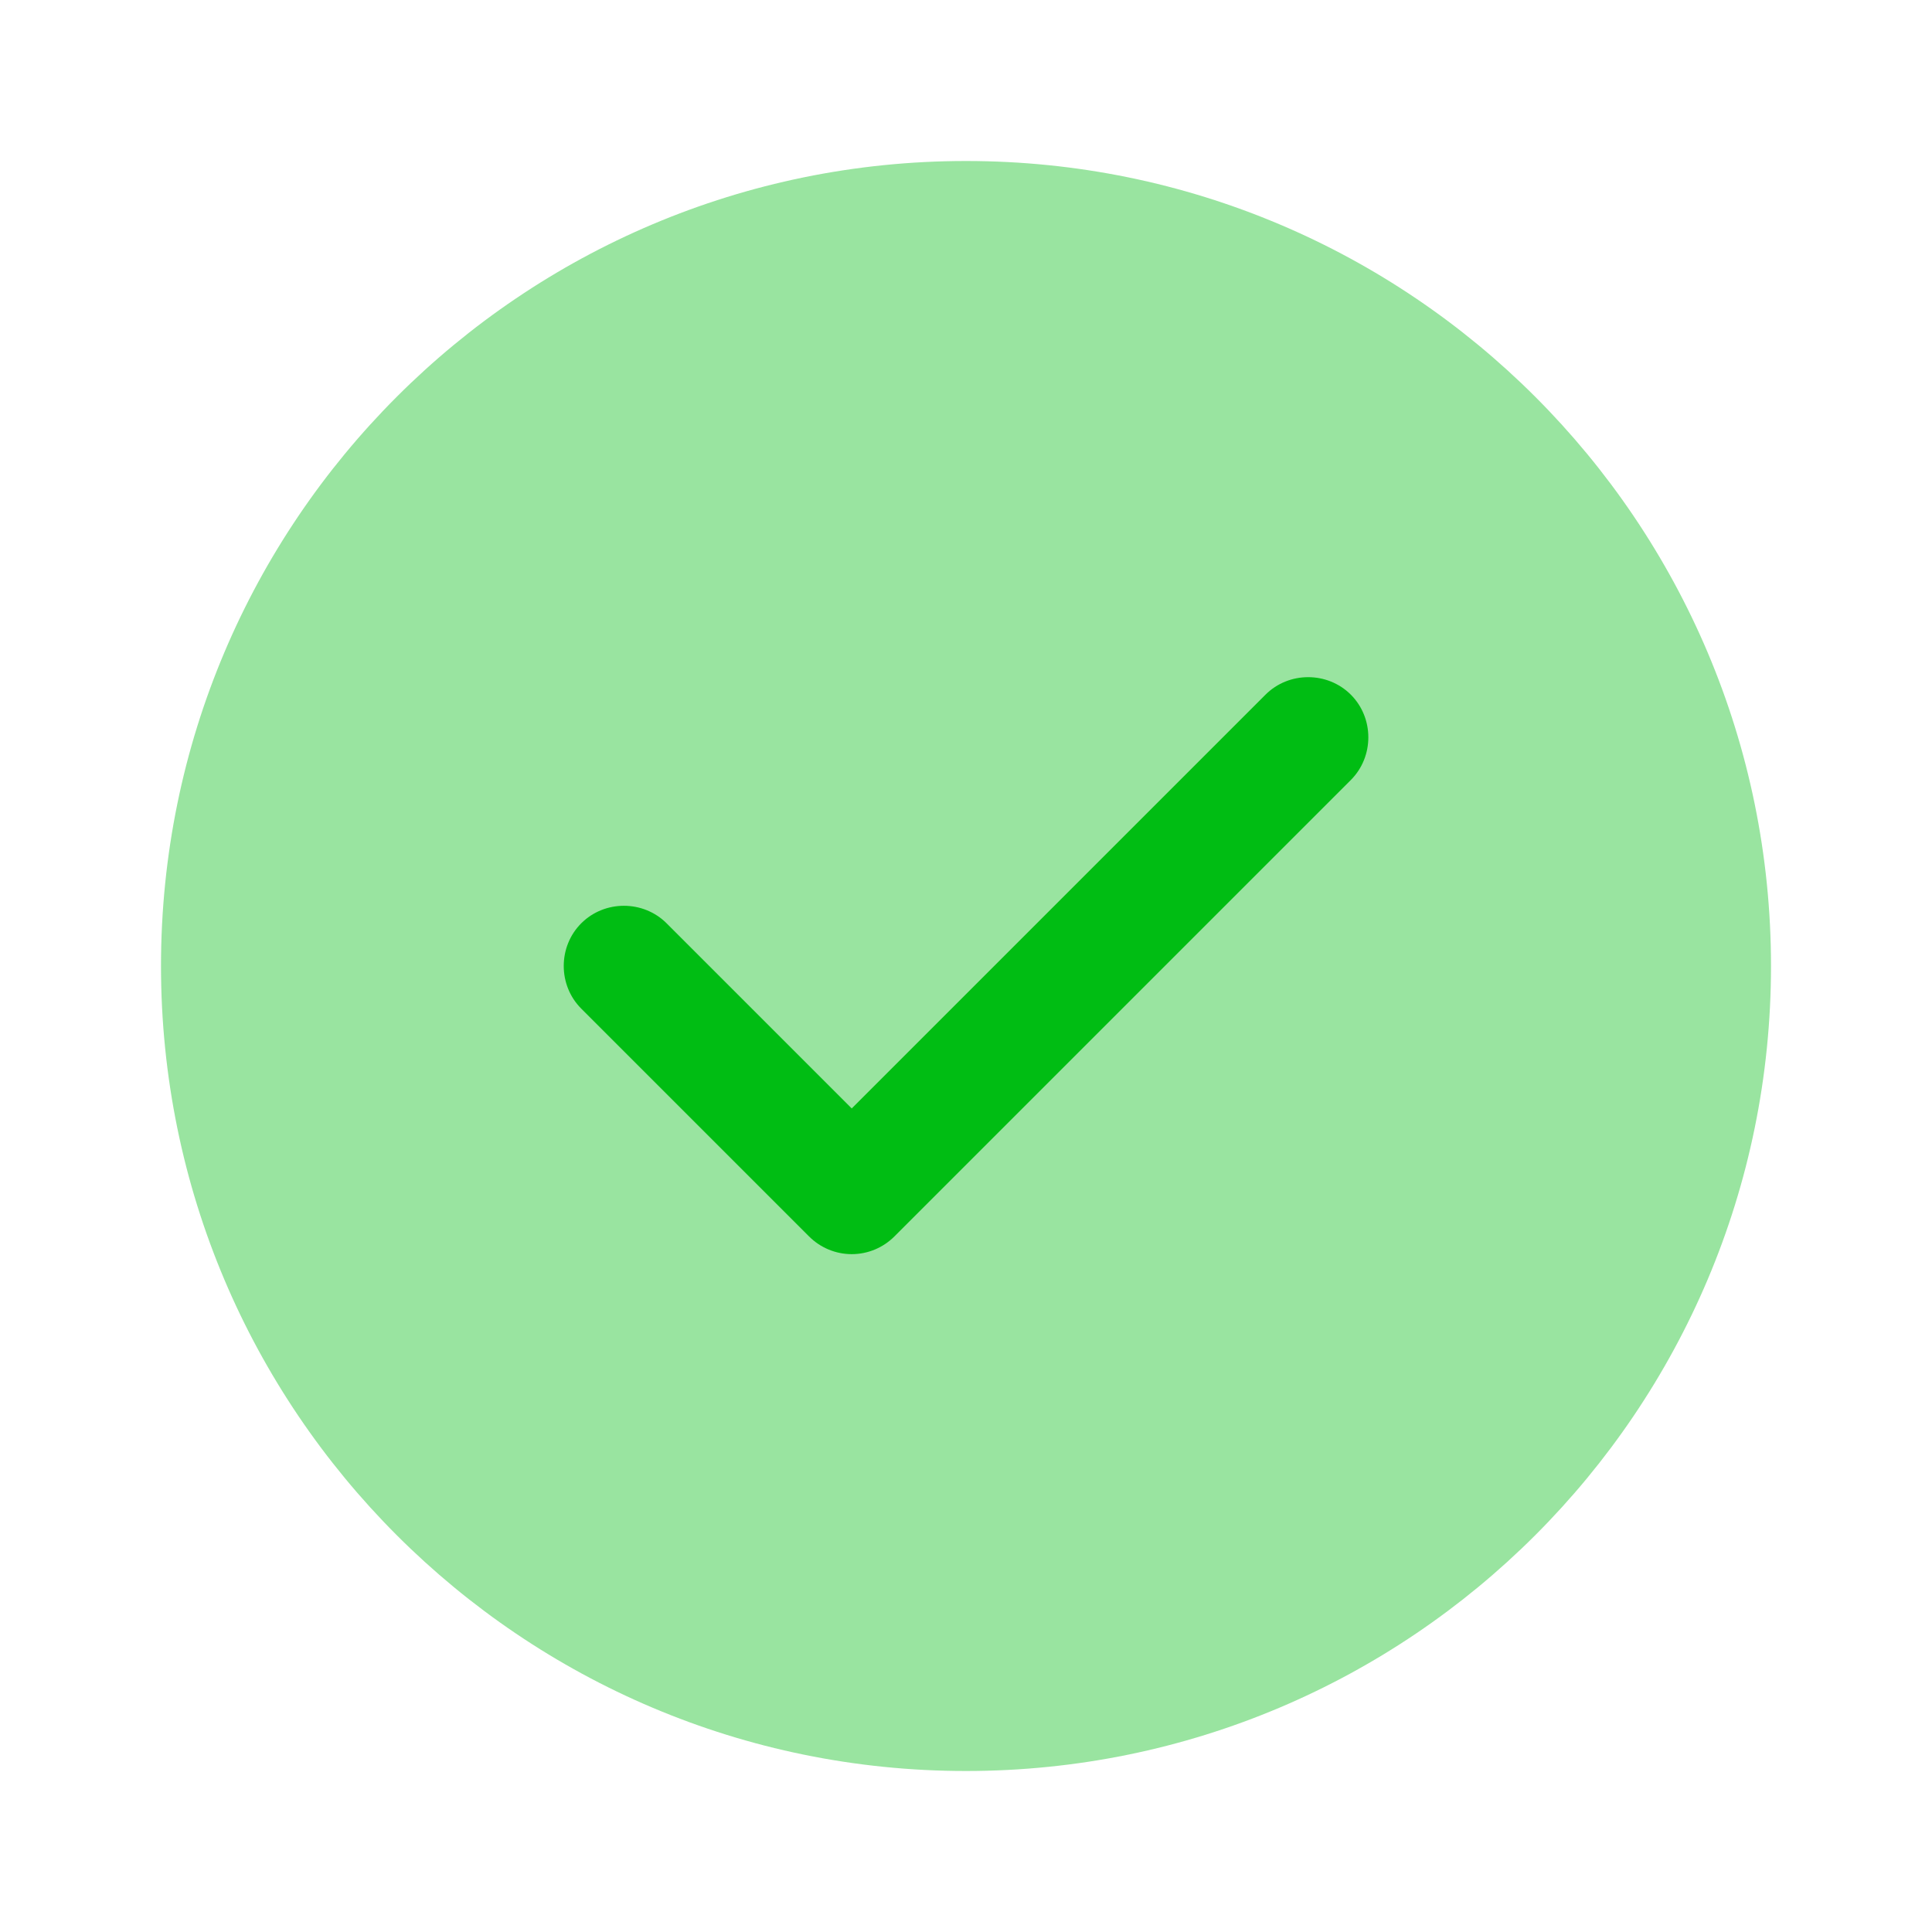
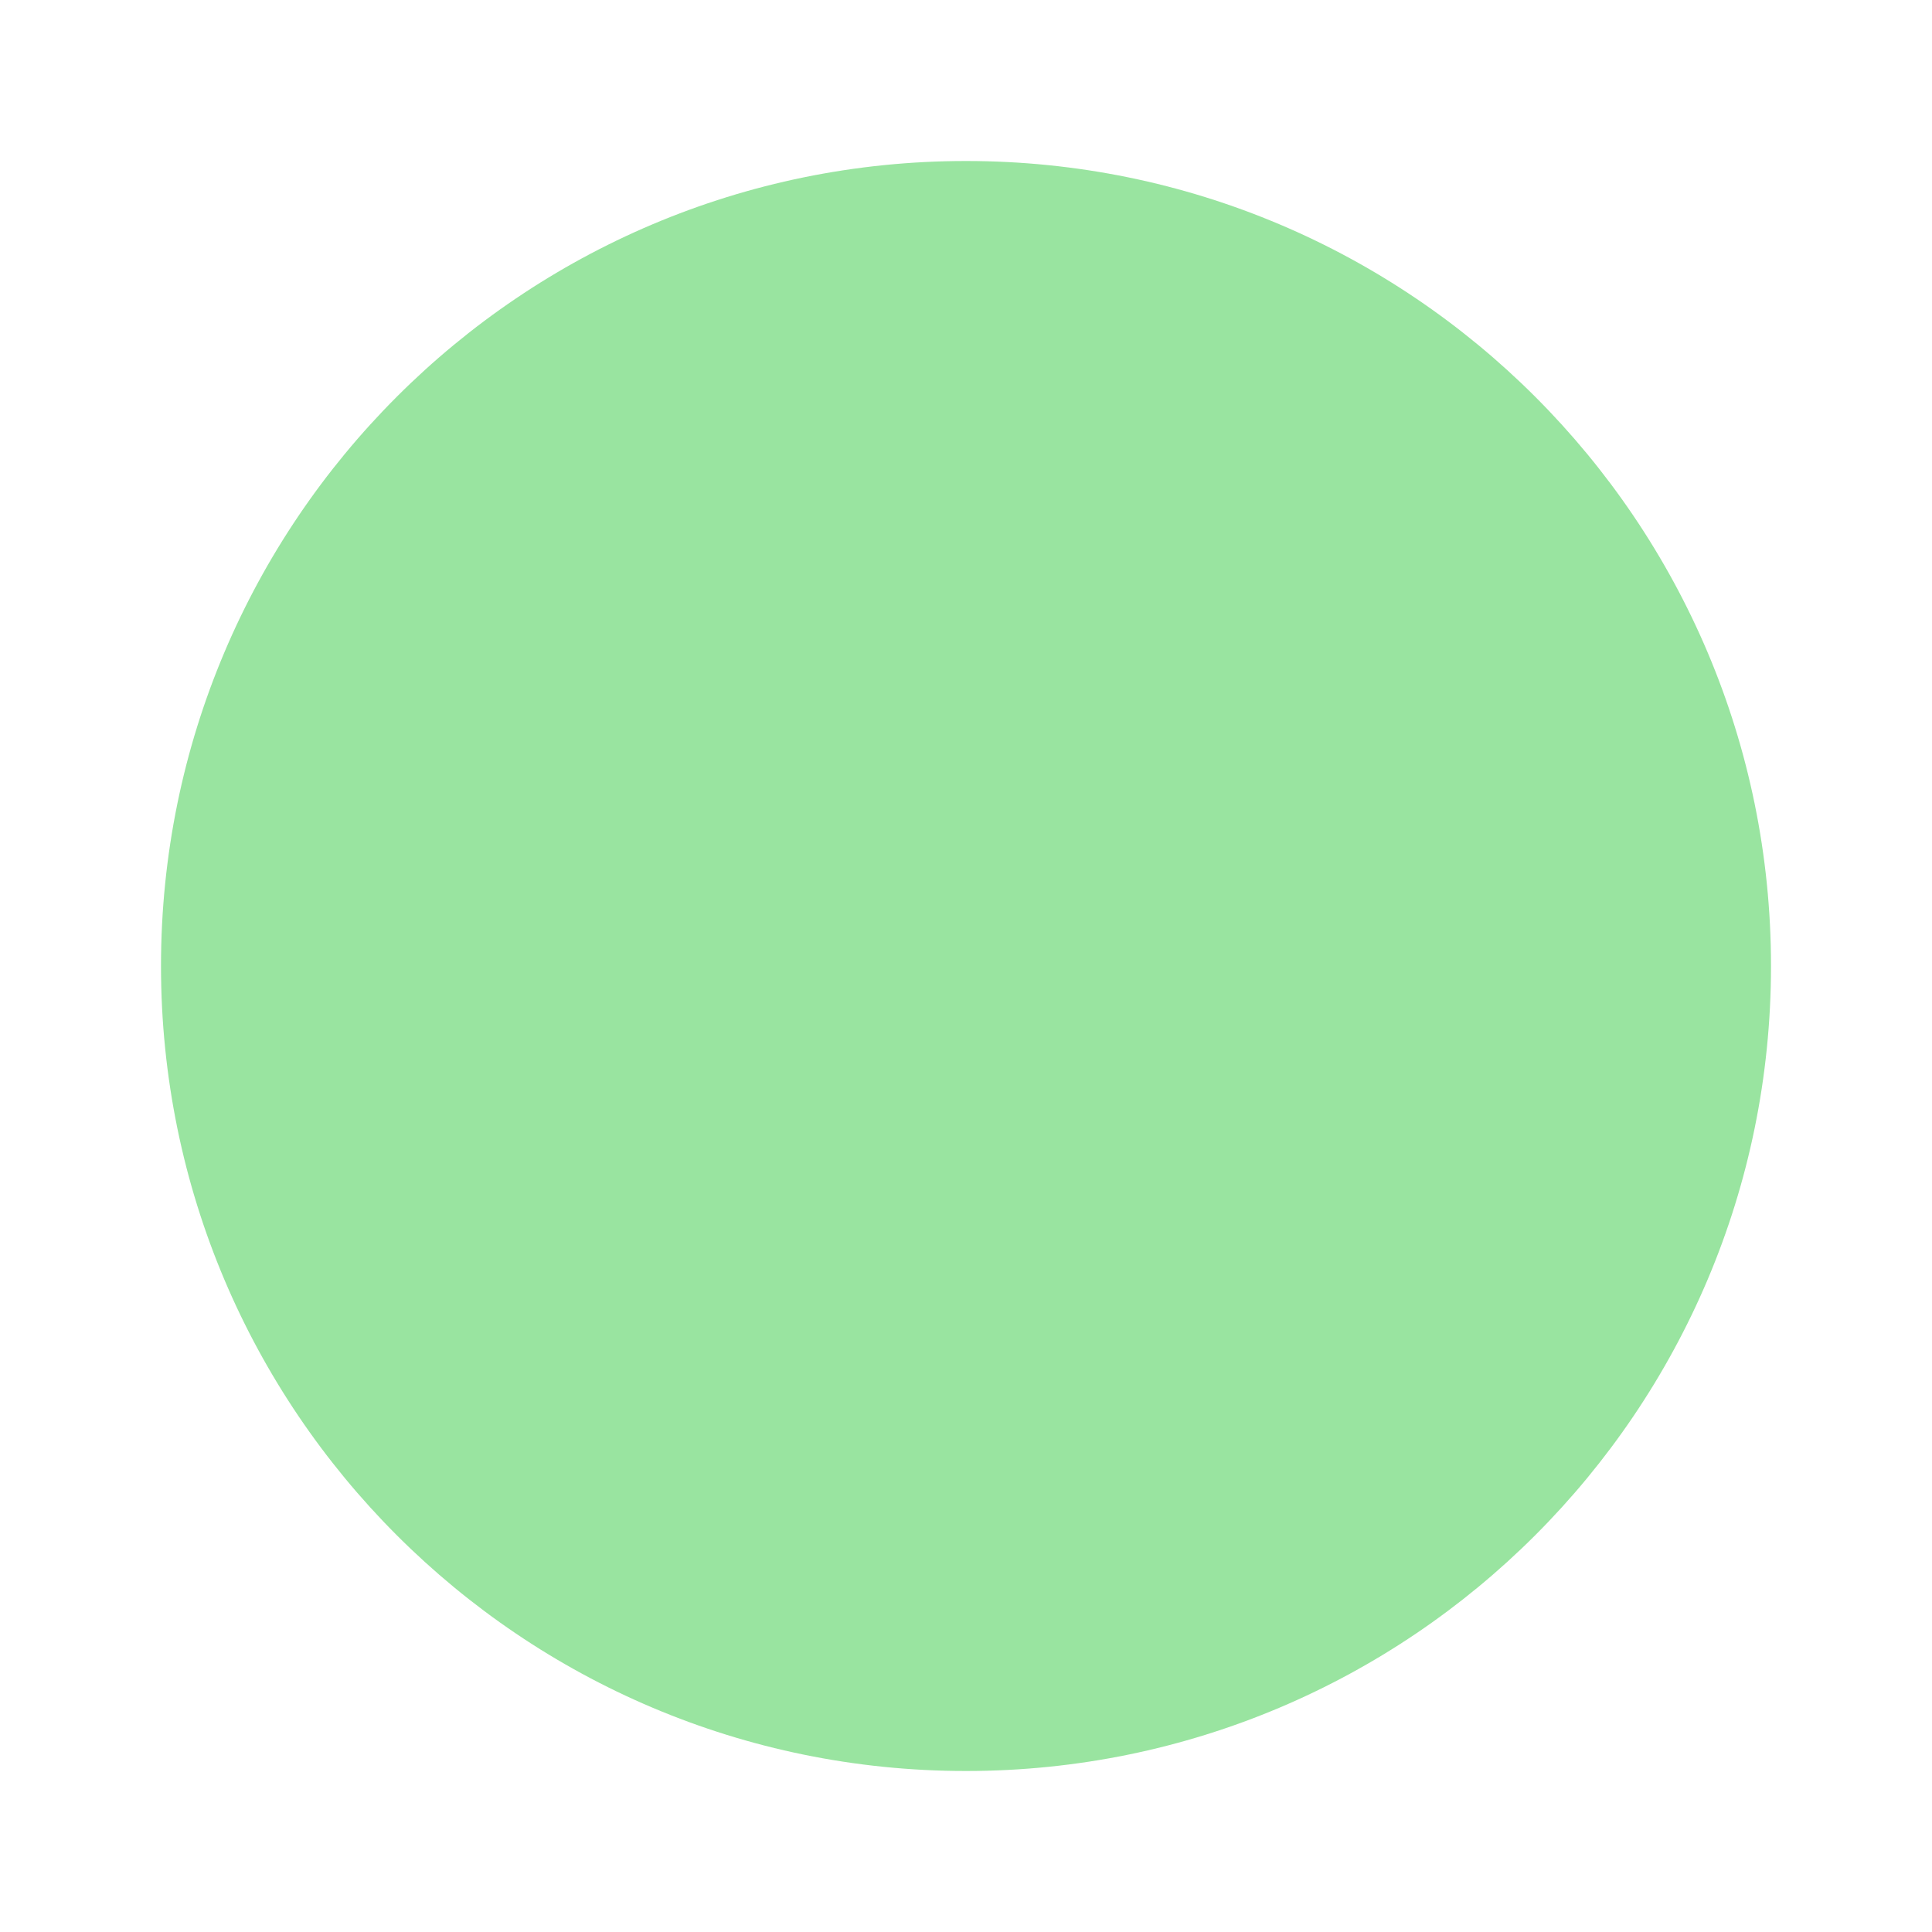
<svg xmlns="http://www.w3.org/2000/svg" width="48" height="48" viewBox="0 0 48 48" fill="none">
  <path opacity="0.4" d="M24 44C35.046 44 44 35.046 44 24C44 12.954 35.046 4 24 4C12.954 4 4 12.954 4 24C4 35.046 12.954 44 24 44Z" fill="#00BD13" />
-   <path d="M21.161 31.159C20.761 31.159 20.381 30.999 20.101 30.719L14.441 25.059C13.861 24.479 13.861 23.519 14.441 22.939C15.021 22.359 15.981 22.359 16.561 22.939L21.161 27.539L31.441 17.259C32.021 16.679 32.981 16.679 33.561 17.259C34.141 17.839 34.141 18.799 33.561 19.379L22.221 30.719C21.941 30.999 21.561 31.159 21.161 31.159Z" fill="#00BD13" />
</svg>